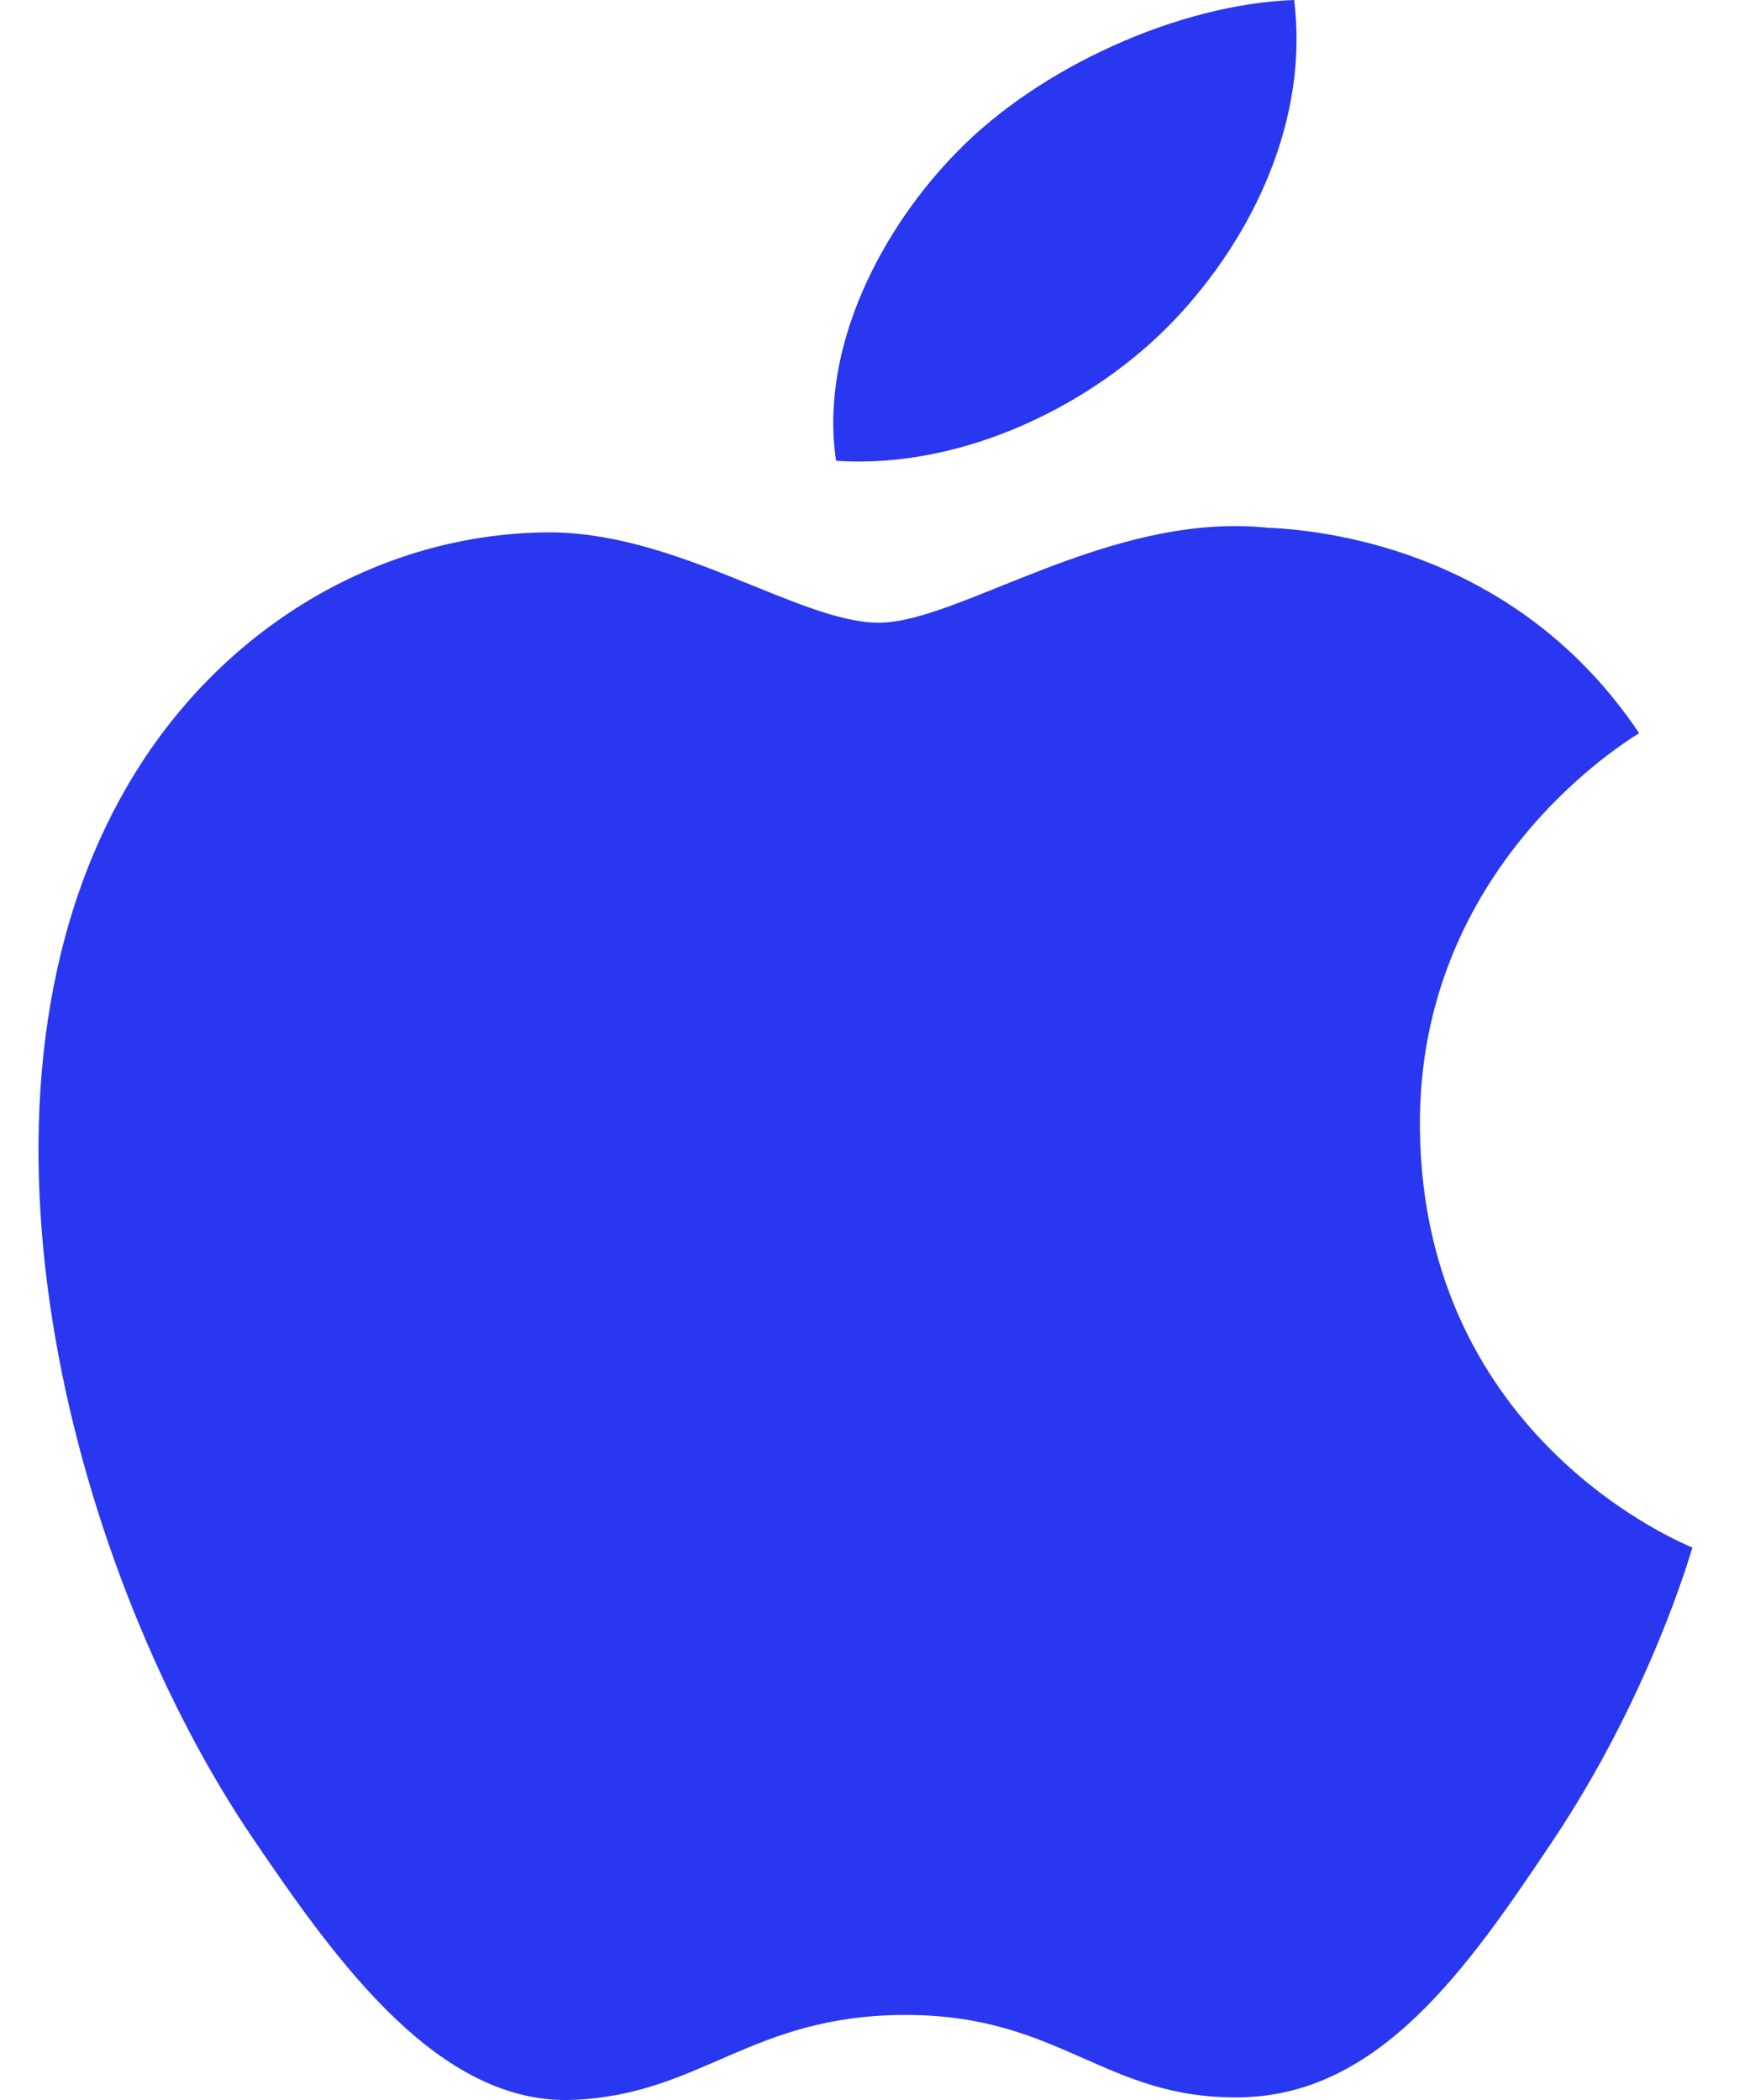
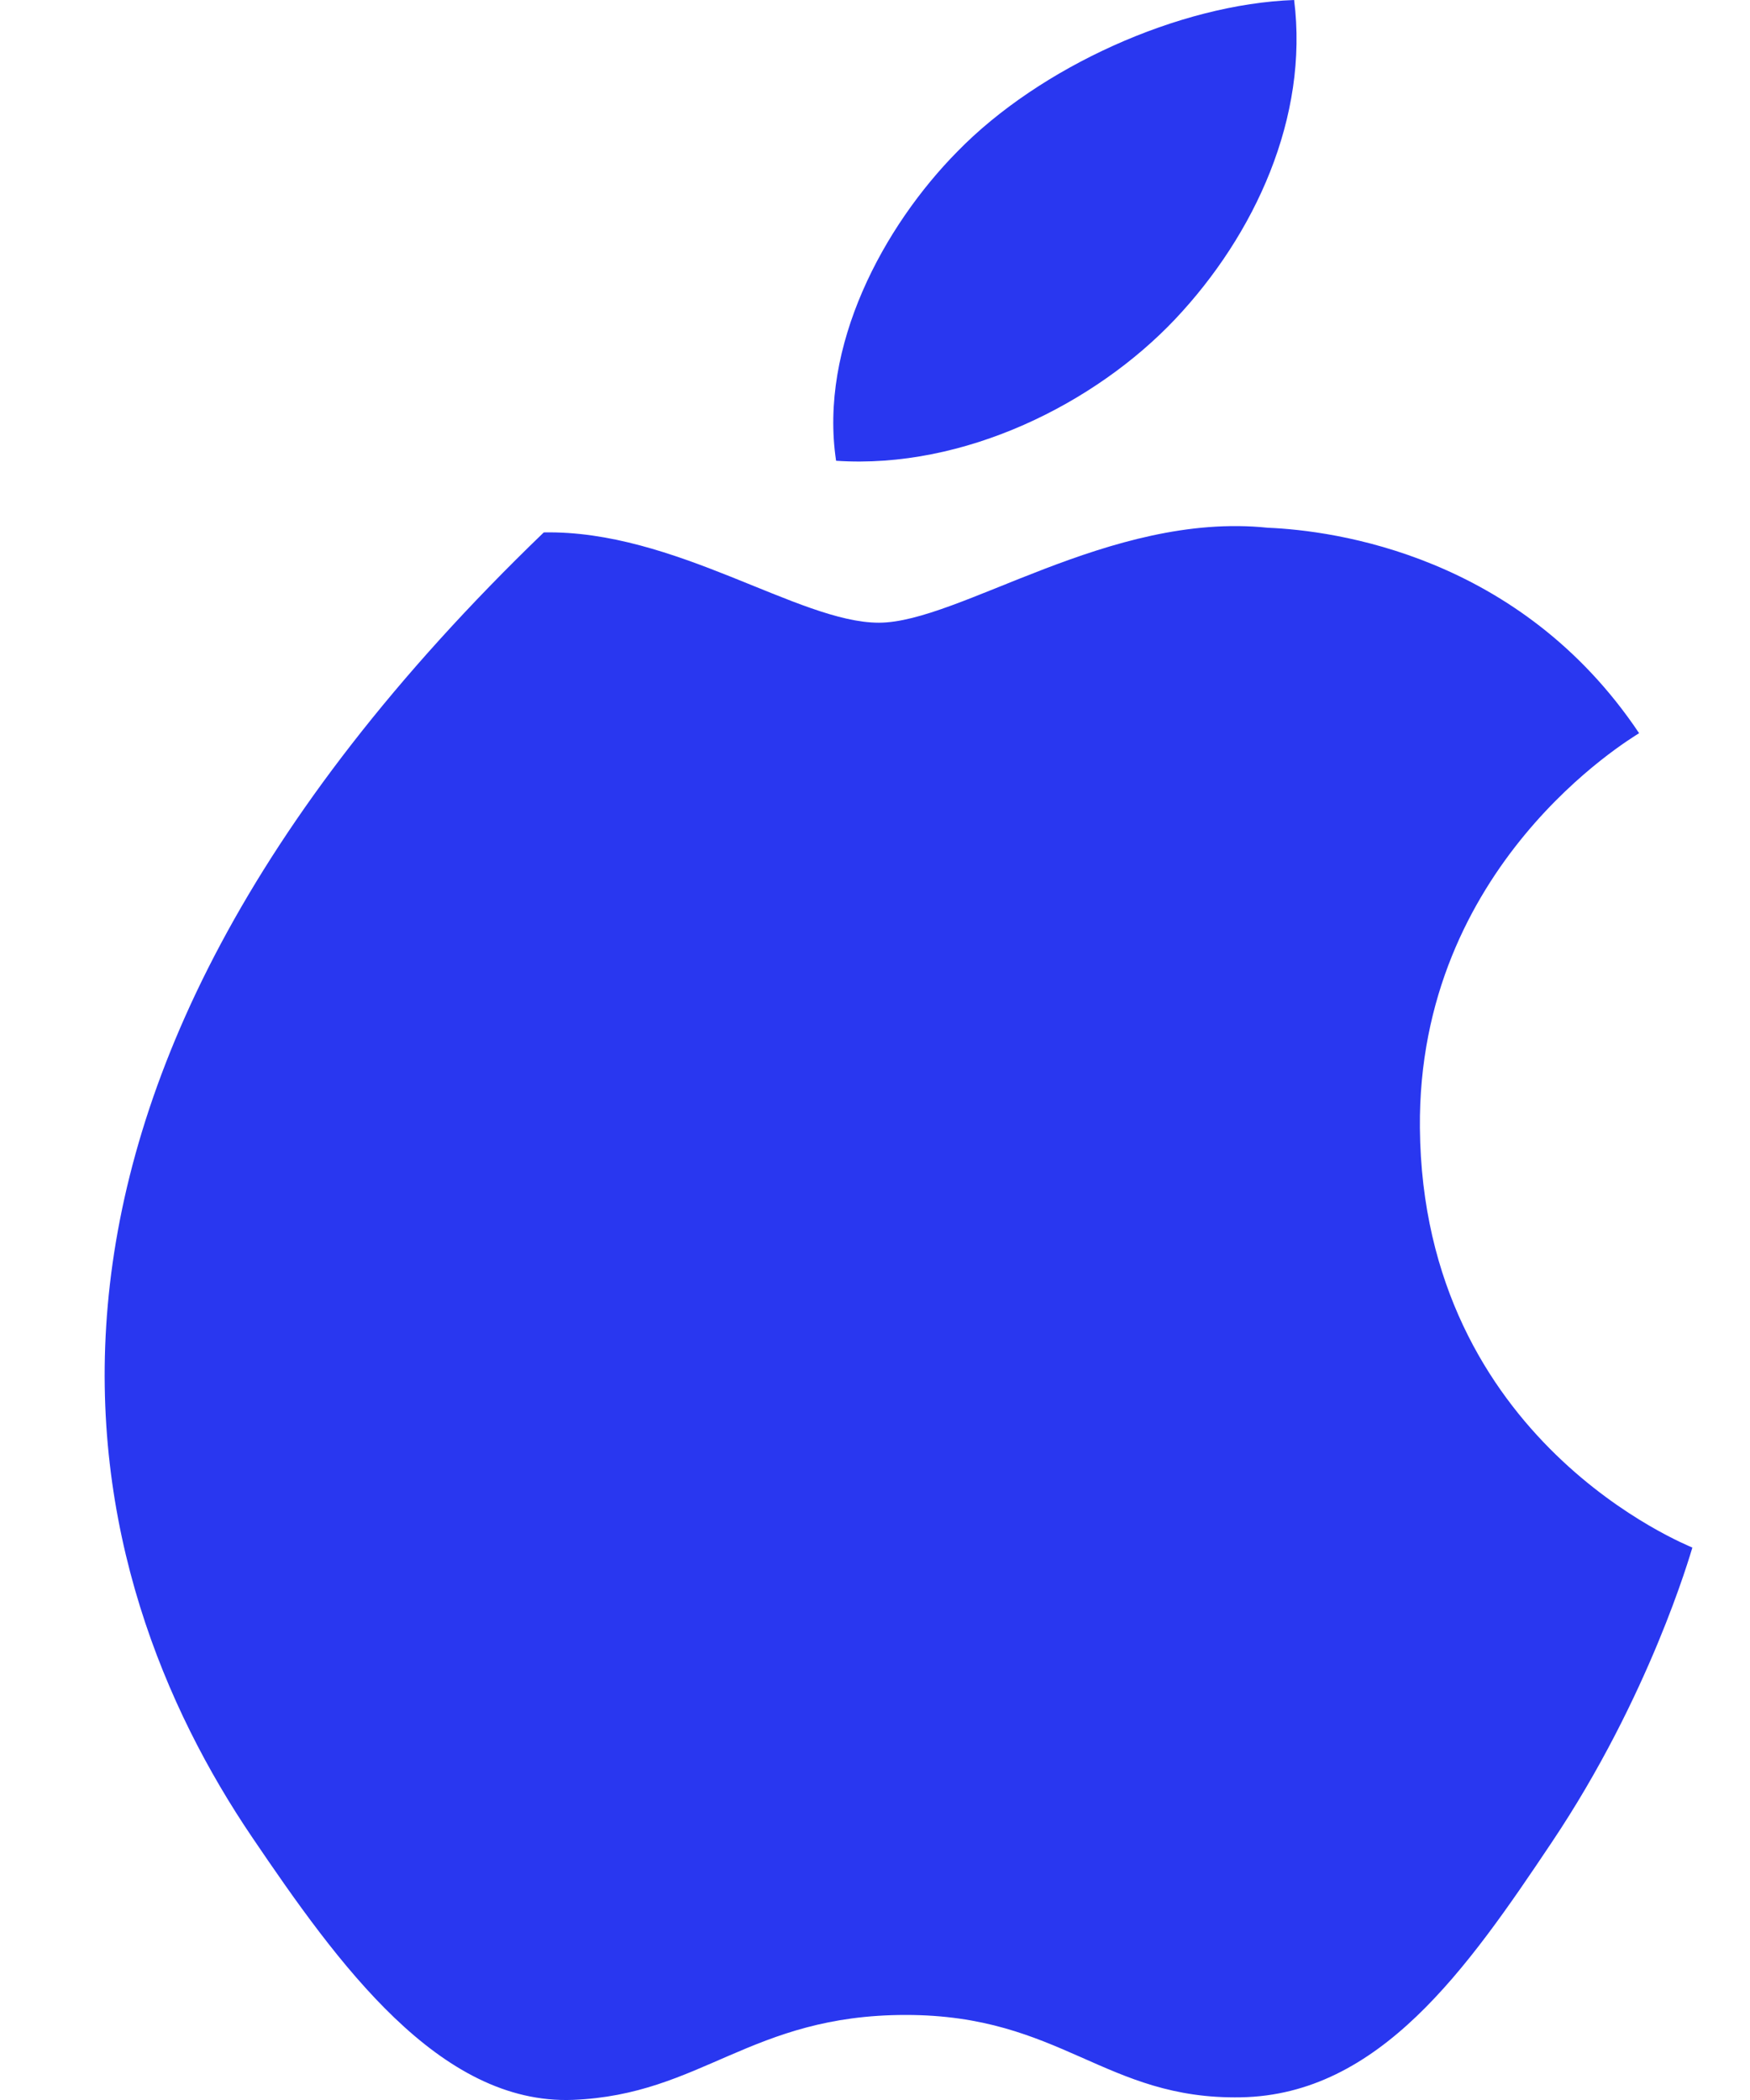
<svg xmlns="http://www.w3.org/2000/svg" width="30" height="36" viewBox="0 0 30 36" fill="none">
-   <path d="M20.146 5.471C21.514 4.021 22.438 2.008 22.185 0C20.215 0.07 17.828 1.146 16.414 2.596C15.147 3.879 14.037 5.931 14.333 7.899C16.531 8.047 18.777 6.919 20.146 5.471ZM24.341 19.337C24.299 14.835 27.938 12.674 28.099 12.569C26.053 9.513 22.867 9.094 21.733 9.047C19.02 8.765 16.443 10.675 15.066 10.675C13.694 10.675 11.572 9.084 9.322 9.127C6.364 9.175 3.638 10.882 2.119 13.586C-0.954 19.027 1.332 27.088 4.326 31.501C5.79 33.662 7.532 36.085 9.821 35.998C12.03 35.91 12.863 34.542 15.528 34.542C18.195 34.542 18.941 35.998 21.274 35.954C23.648 35.91 25.15 33.752 26.601 31.584C28.28 29.079 28.973 26.653 29.012 26.53C28.961 26.501 24.39 24.719 24.341 19.337Z" fill="#2937f0" />
+   <path d="M20.146 5.471C21.514 4.021 22.438 2.008 22.185 0C20.215 0.07 17.828 1.146 16.414 2.596C15.147 3.879 14.037 5.931 14.333 7.899C16.531 8.047 18.777 6.919 20.146 5.471ZM24.341 19.337C24.299 14.835 27.938 12.674 28.099 12.569C26.053 9.513 22.867 9.094 21.733 9.047C19.02 8.765 16.443 10.675 15.066 10.675C13.694 10.675 11.572 9.084 9.322 9.127C-0.954 19.027 1.332 27.088 4.326 31.501C5.79 33.662 7.532 36.085 9.821 35.998C12.03 35.91 12.863 34.542 15.528 34.542C18.195 34.542 18.941 35.998 21.274 35.954C23.648 35.91 25.15 33.752 26.601 31.584C28.28 29.079 28.973 26.653 29.012 26.53C28.961 26.501 24.39 24.719 24.341 19.337Z" fill="#2937f0" />
</svg>